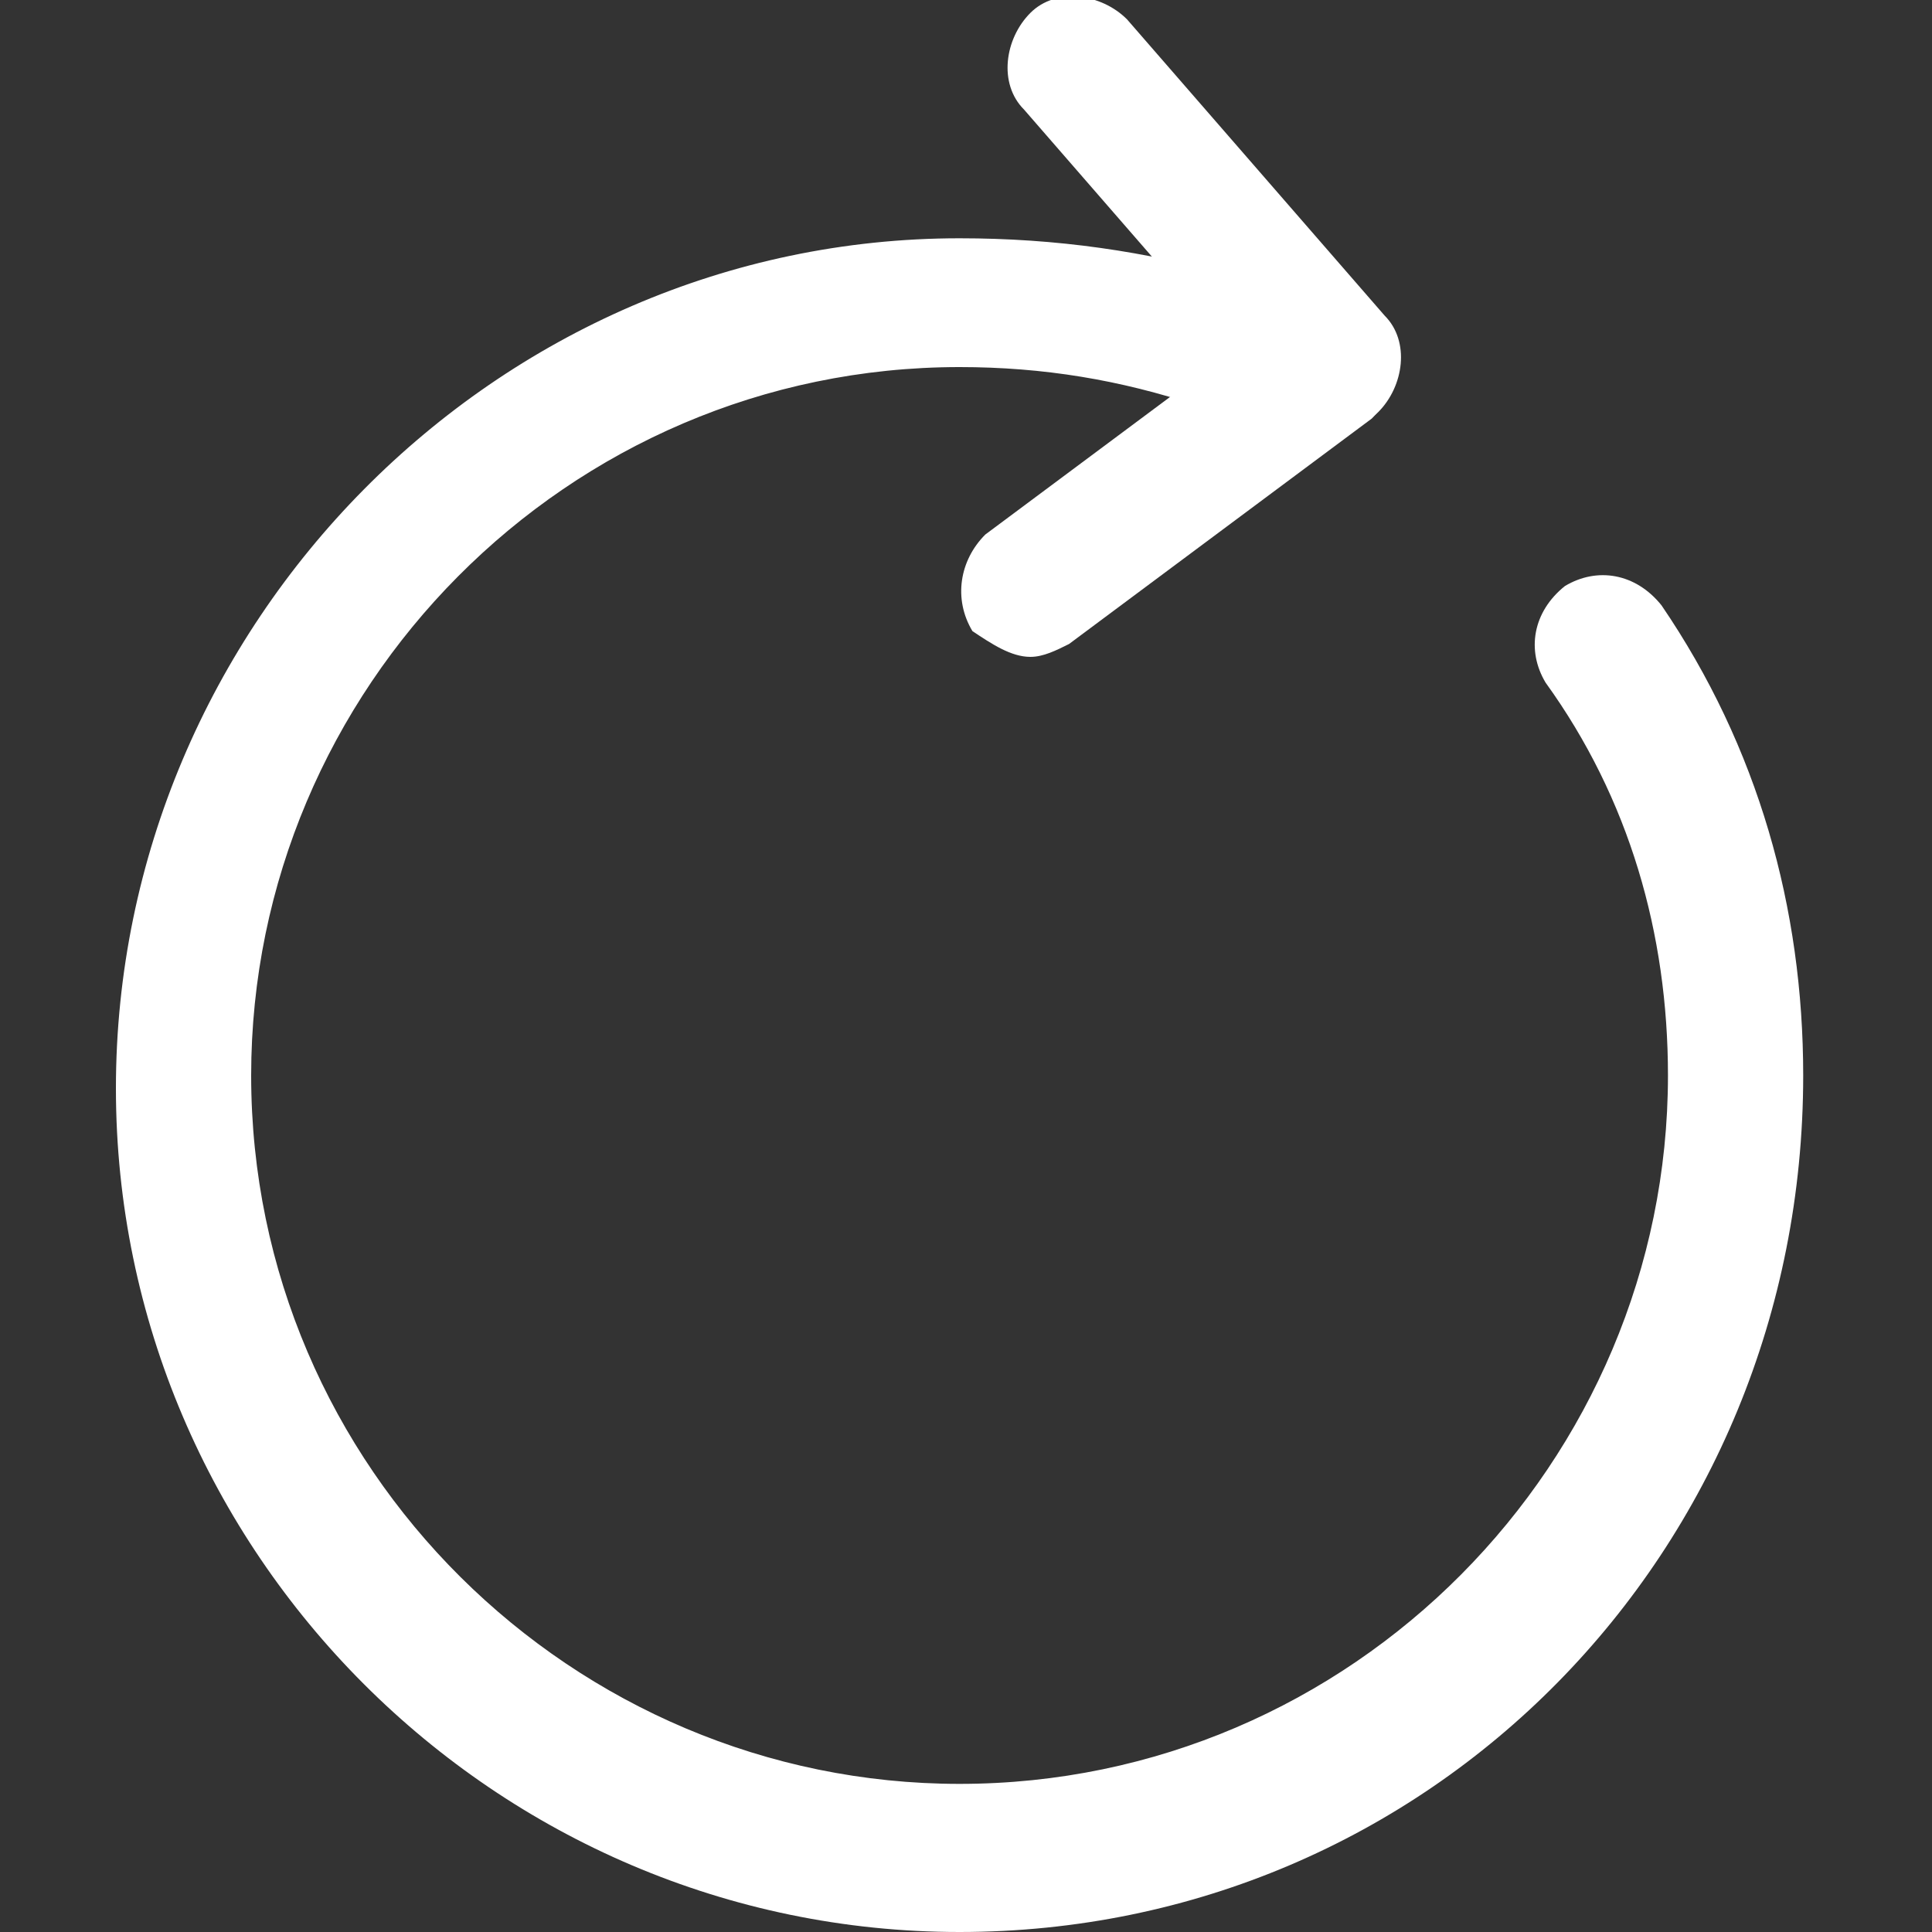
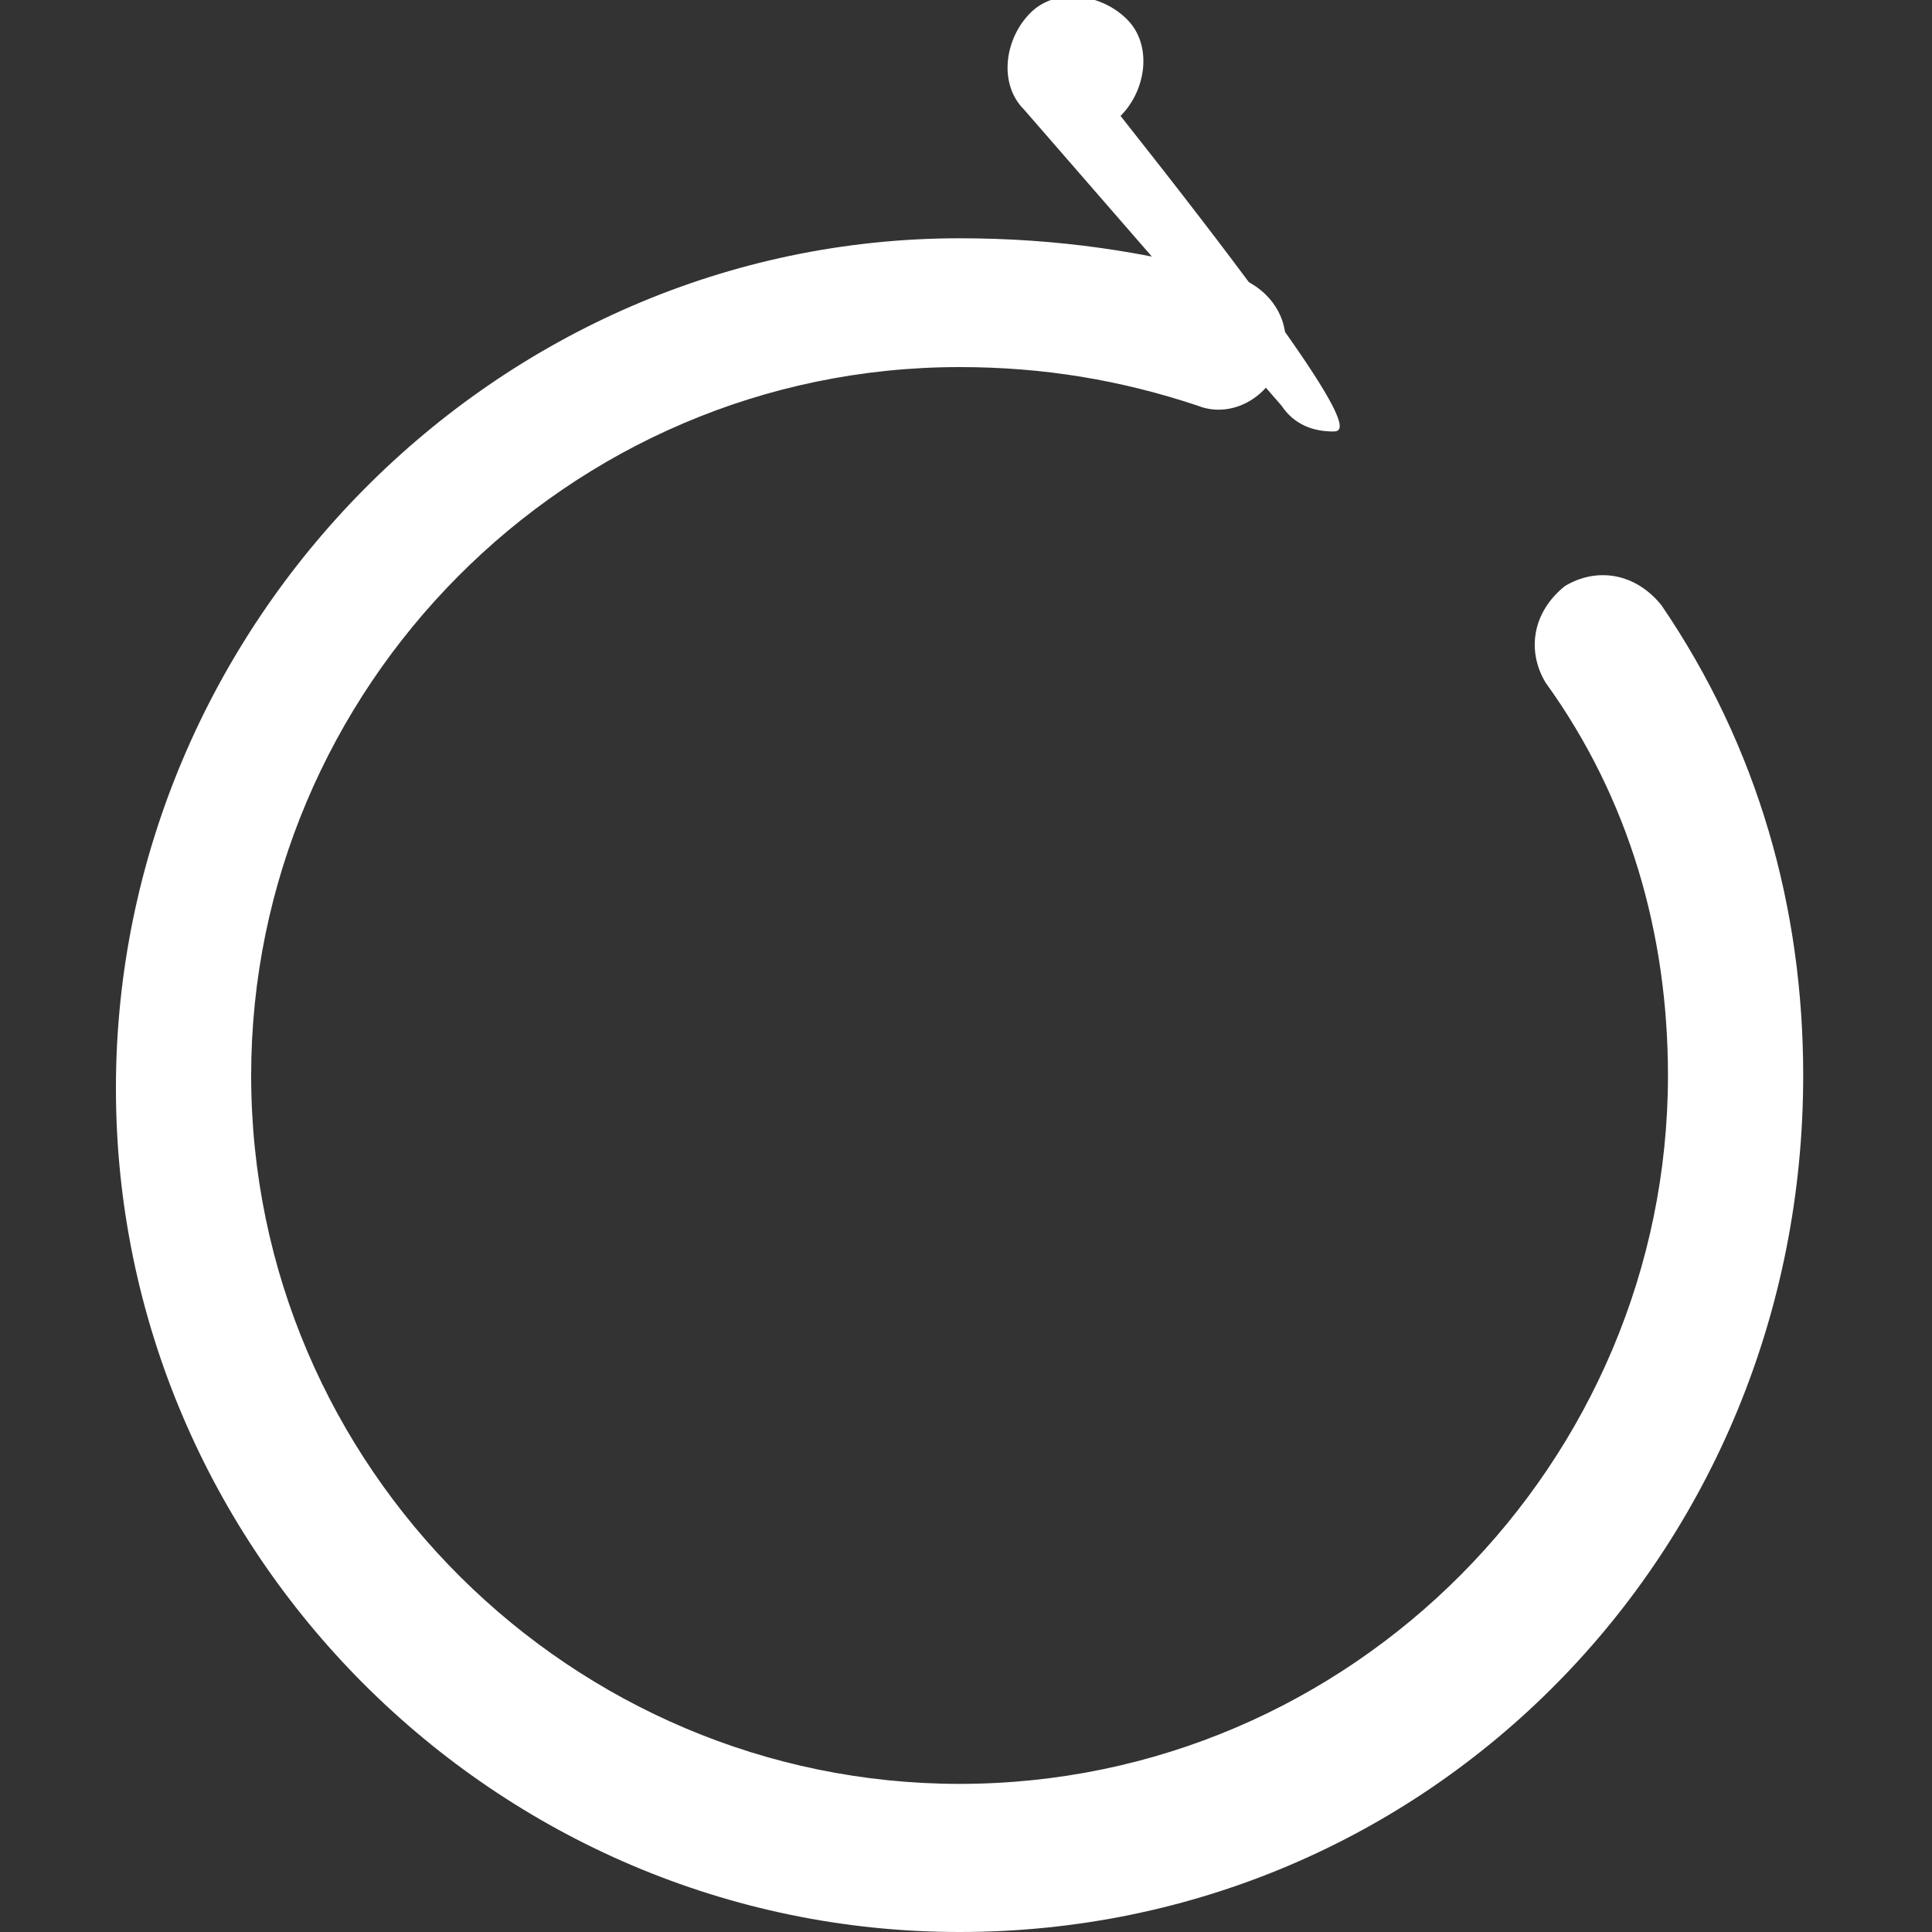
<svg xmlns="http://www.w3.org/2000/svg" version="1.1" id="Ebene_1" x="0px" y="0px" width="30px" height="30px" viewBox="0 0 30 30" style="enable-background:new 0 0 30 30;" xml:space="preserve">
  <rect x="0" y="0" width="30" height="30" fill="#333333" stroke="none" />
  <style type="text/css">
	.st0{fill:#FFFFFF;}
</style>
  <g>
    <path class="st0" d="M14.9,30C7.7,30,1.8,24.1,1.8,16.9c0-7.2,5.9-13.2,13.1-13.2c1.5,0,2.9,0.2,4.3,0.6c0.6,0.2,0.9,0.8,0.7,1.3   c-0.2,0.6-0.8,0.9-1.3,0.7c-1.2-0.4-2.4-0.6-3.7-0.6c-6.1,0-11,5-11,11c0,6.1,5,11,11,11c6.1,0,11-5,11-11c0-2.2-0.6-4.3-1.9-6.1   c-0.3-0.5-0.2-1.1,0.3-1.5c0.5-0.3,1.1-0.2,1.5,0.3c1.5,2.2,2.2,4.7,2.2,7.3C28,24.1,22.2,30,14.9,30L14.9,30z" />
-     <path class="st0" d="M20.7,6.7c-0.3,0-0.6-0.1-0.8-0.4l-4-4.6c-0.4-0.4-0.3-1.1,0.1-1.5c0.4-0.4,1.1-0.3,1.5,0.1l4,4.6   c0.4,0.4,0.3,1.1-0.1,1.5C21.2,6.6,20.9,6.7,20.7,6.7L20.7,6.7z" />
-     <path class="st0" d="M16,10.2c-0.3,0-0.6-0.2-0.9-0.4c-0.3-0.5-0.2-1.1,0.2-1.5L20,4.8c0.5-0.3,1.1-0.2,1.5,0.2   c0.3,0.5,0.2,1.1-0.2,1.5L16.6,10C16.4,10.1,16.2,10.2,16,10.2L16,10.2z" />
+     <path class="st0" d="M20.7,6.7c-0.3,0-0.6-0.1-0.8-0.4l-4-4.6c-0.4-0.4-0.3-1.1,0.1-1.5c0.4-0.4,1.1-0.3,1.5,0.1c0.4,0.4,0.3,1.1-0.1,1.5C21.2,6.6,20.9,6.7,20.7,6.7L20.7,6.7z" />
  </g>
</svg>